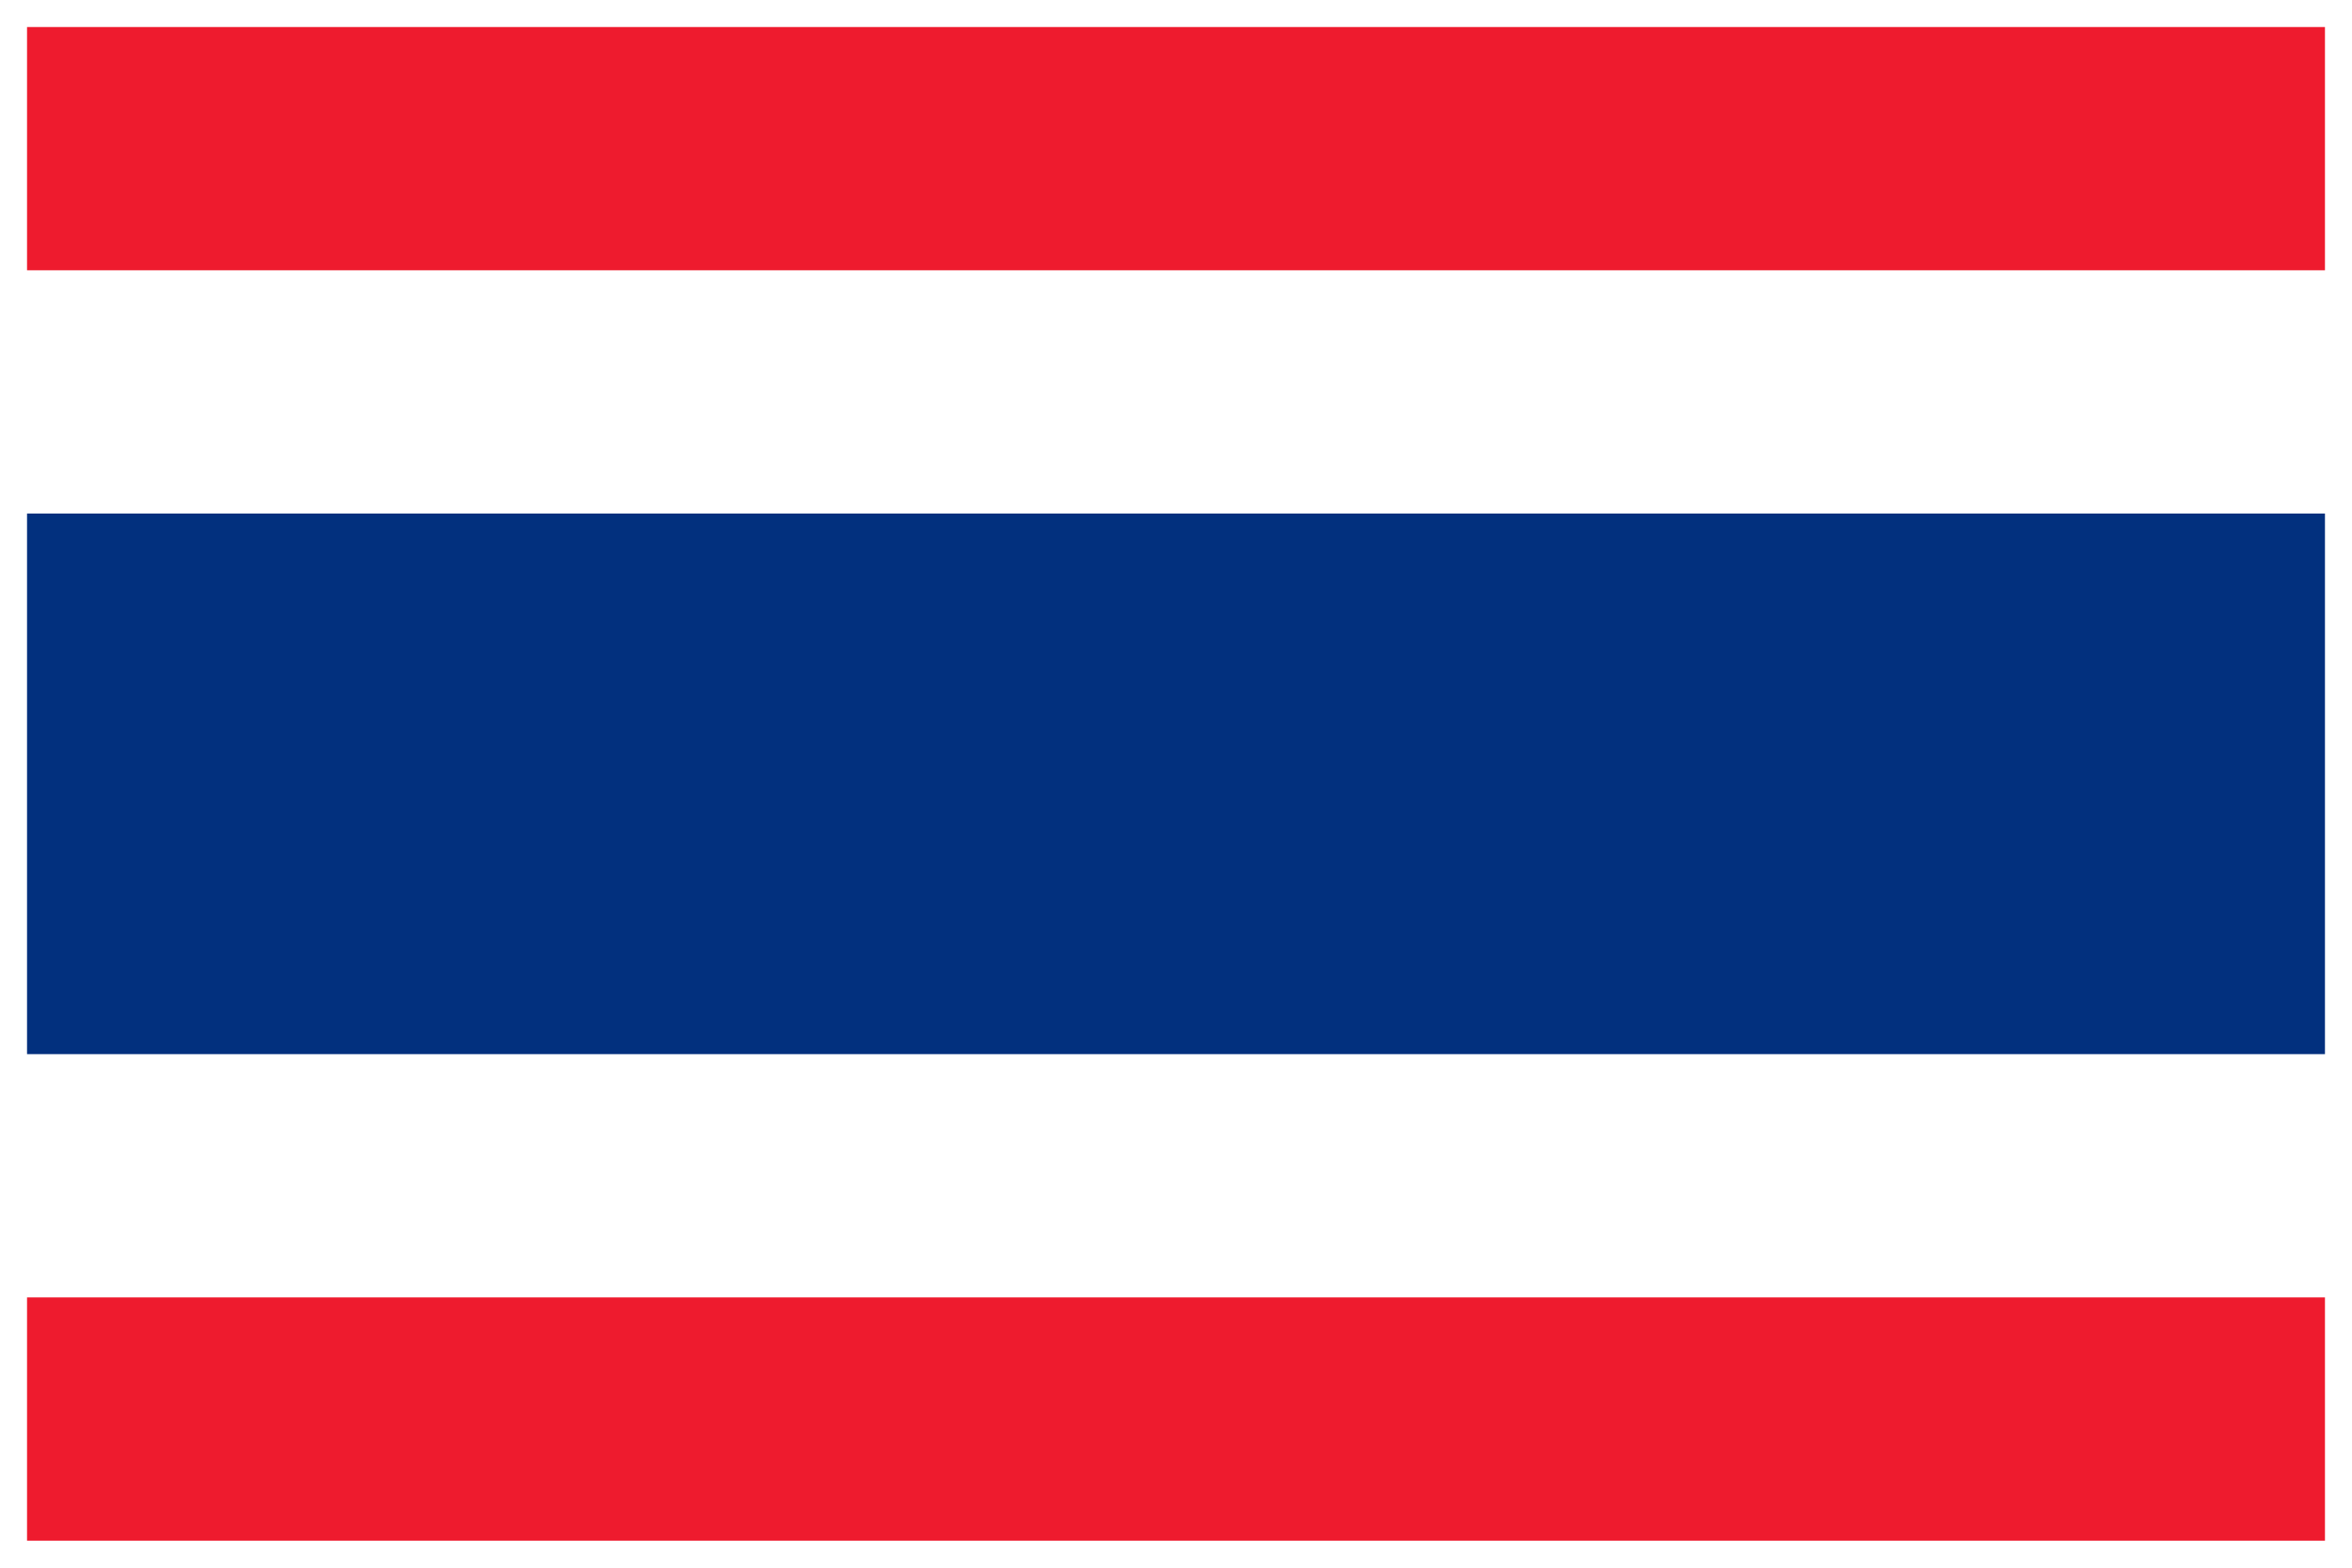
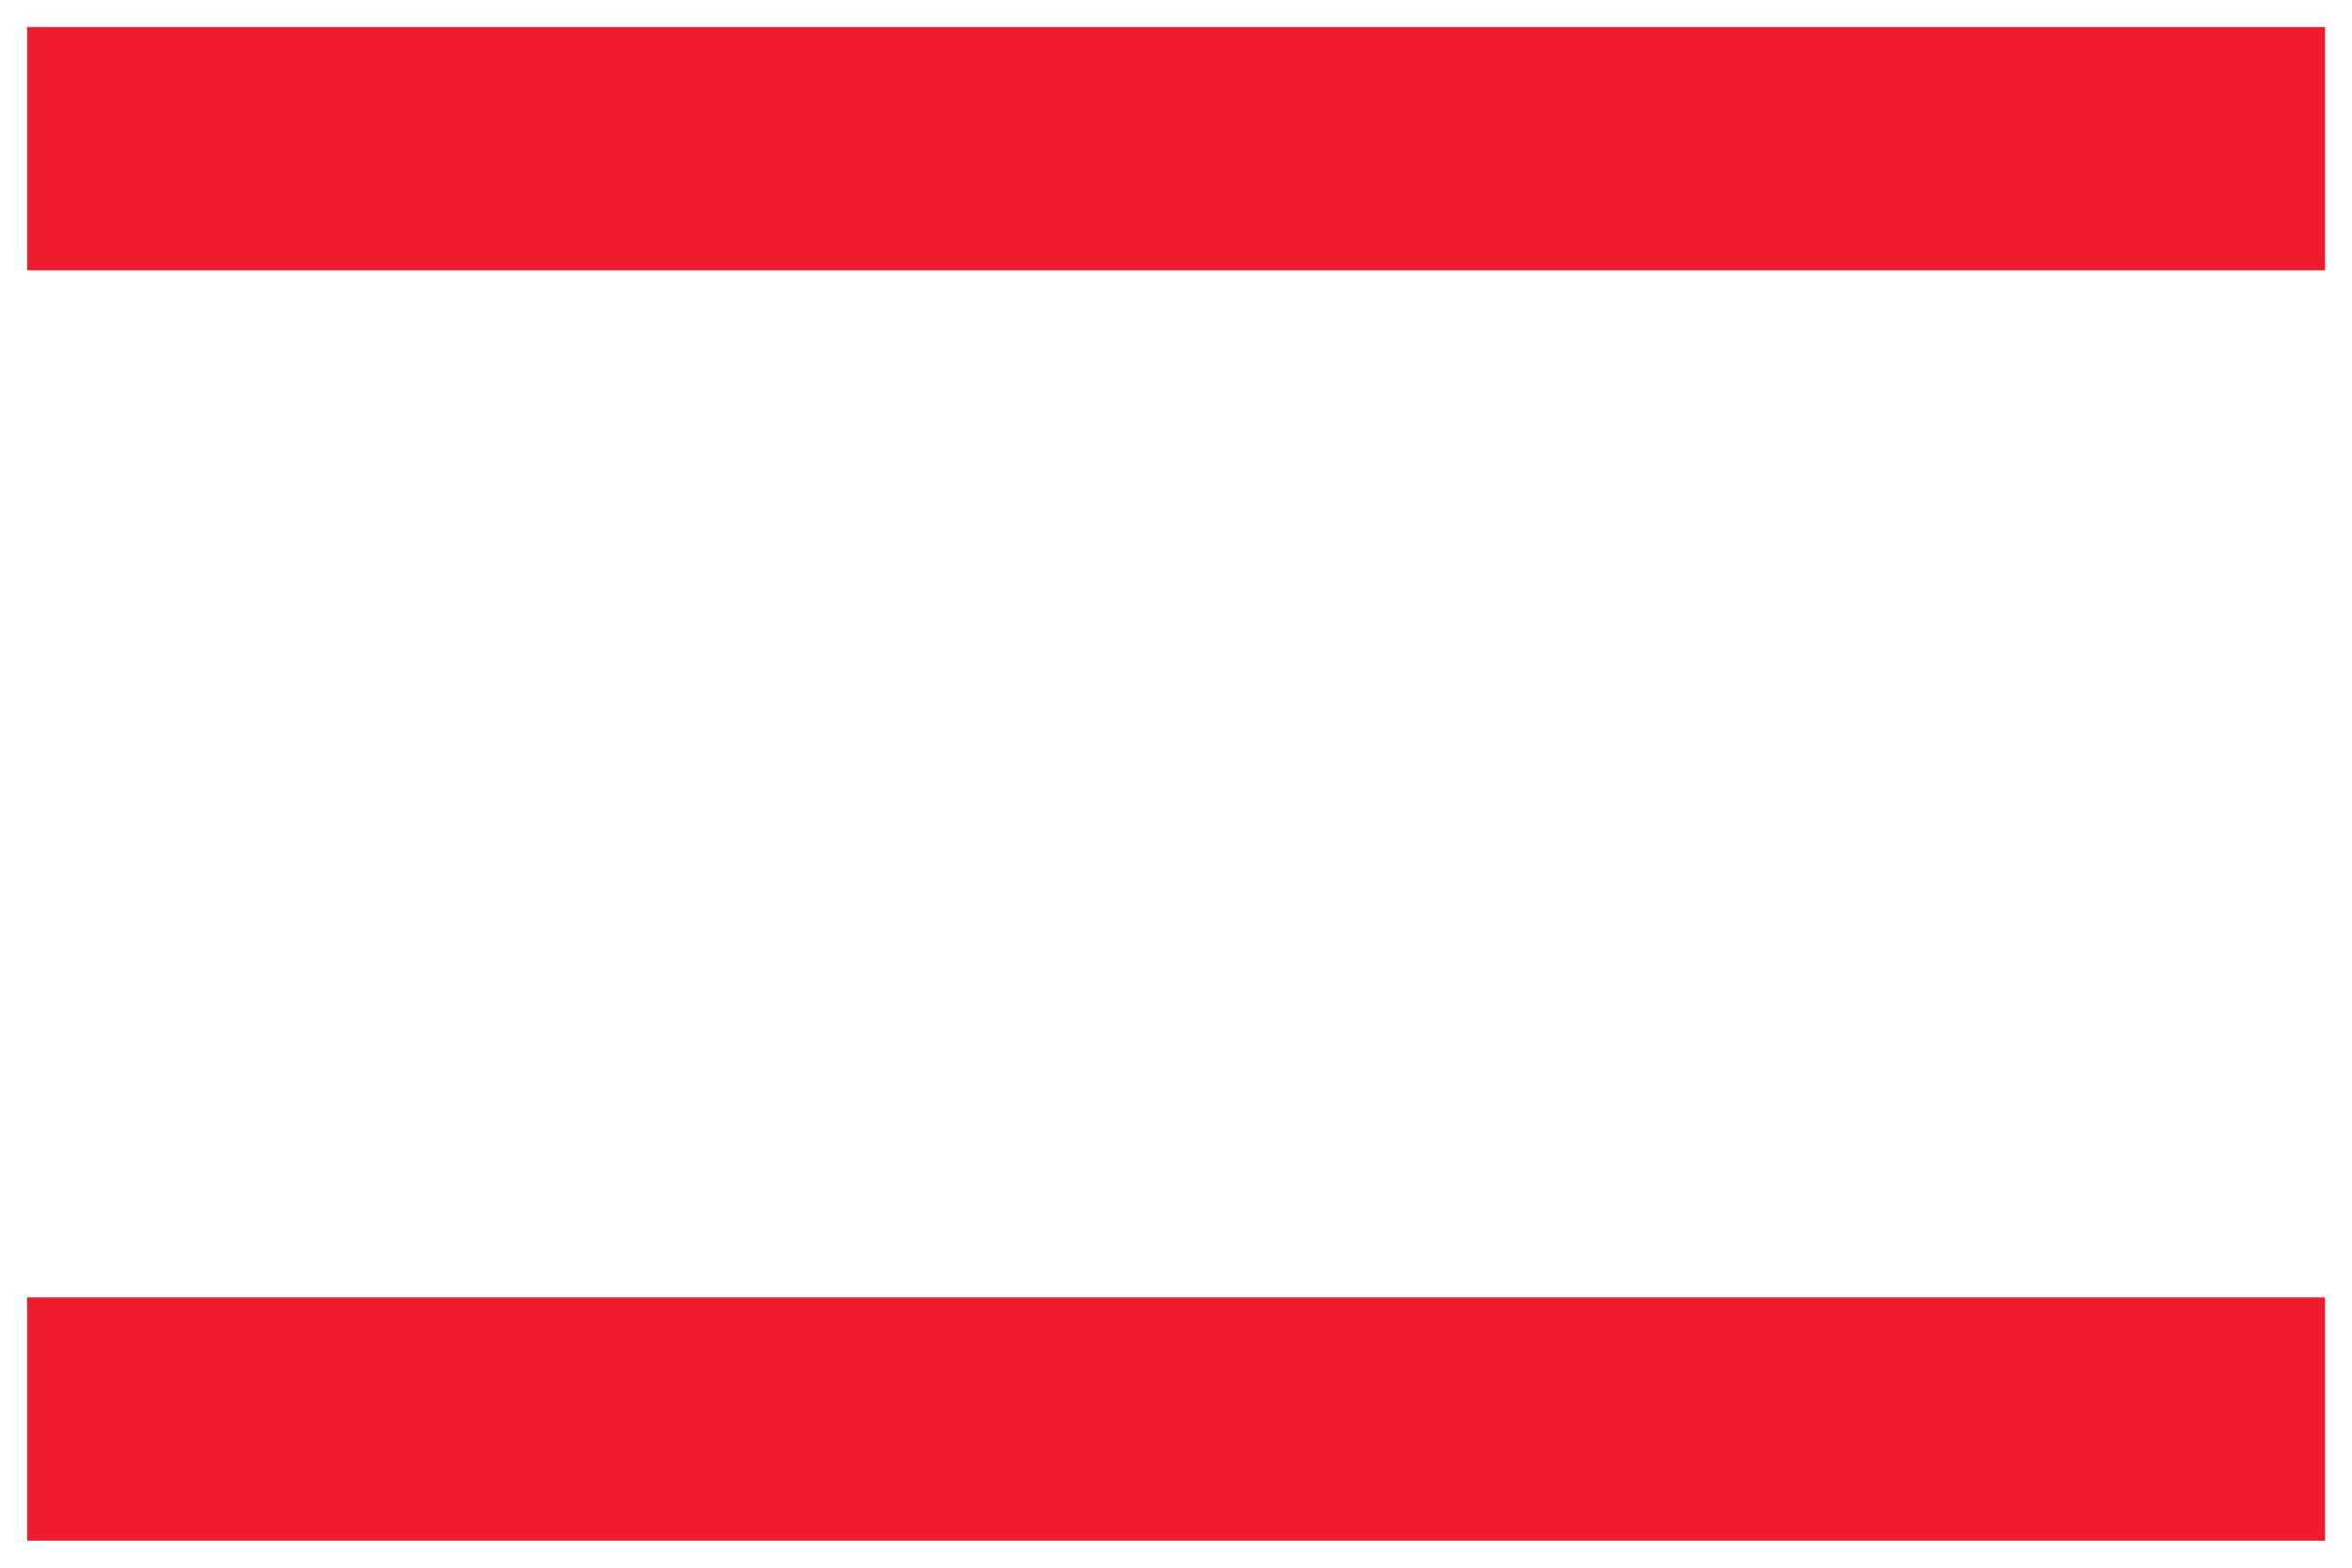
<svg xmlns="http://www.w3.org/2000/svg" width="87" height="58" viewBox="0 0 87 58">
  <g id="Group_9472" data-name="Group 9472" transform="translate(-0.129 -0.083)">
-     <rect id="Rectangle_6935" data-name="Rectangle 6935" width="87" height="58" transform="translate(0.129 0.083)" fill="#fff" />
    <rect id="Rectangle_6936" data-name="Rectangle 6936" width="85" height="9" transform="translate(1.129 48.083)" fill="#ee1b2e" />
    <rect id="Rectangle_6937" data-name="Rectangle 6937" width="85" height="9" transform="translate(1.129 1.083)" fill="#ee1b2e" />
-     <rect id="Rectangle_6938" data-name="Rectangle 6938" width="85" height="20" transform="translate(1.129 19.083)" fill="#02307e" />
  </g>
</svg>